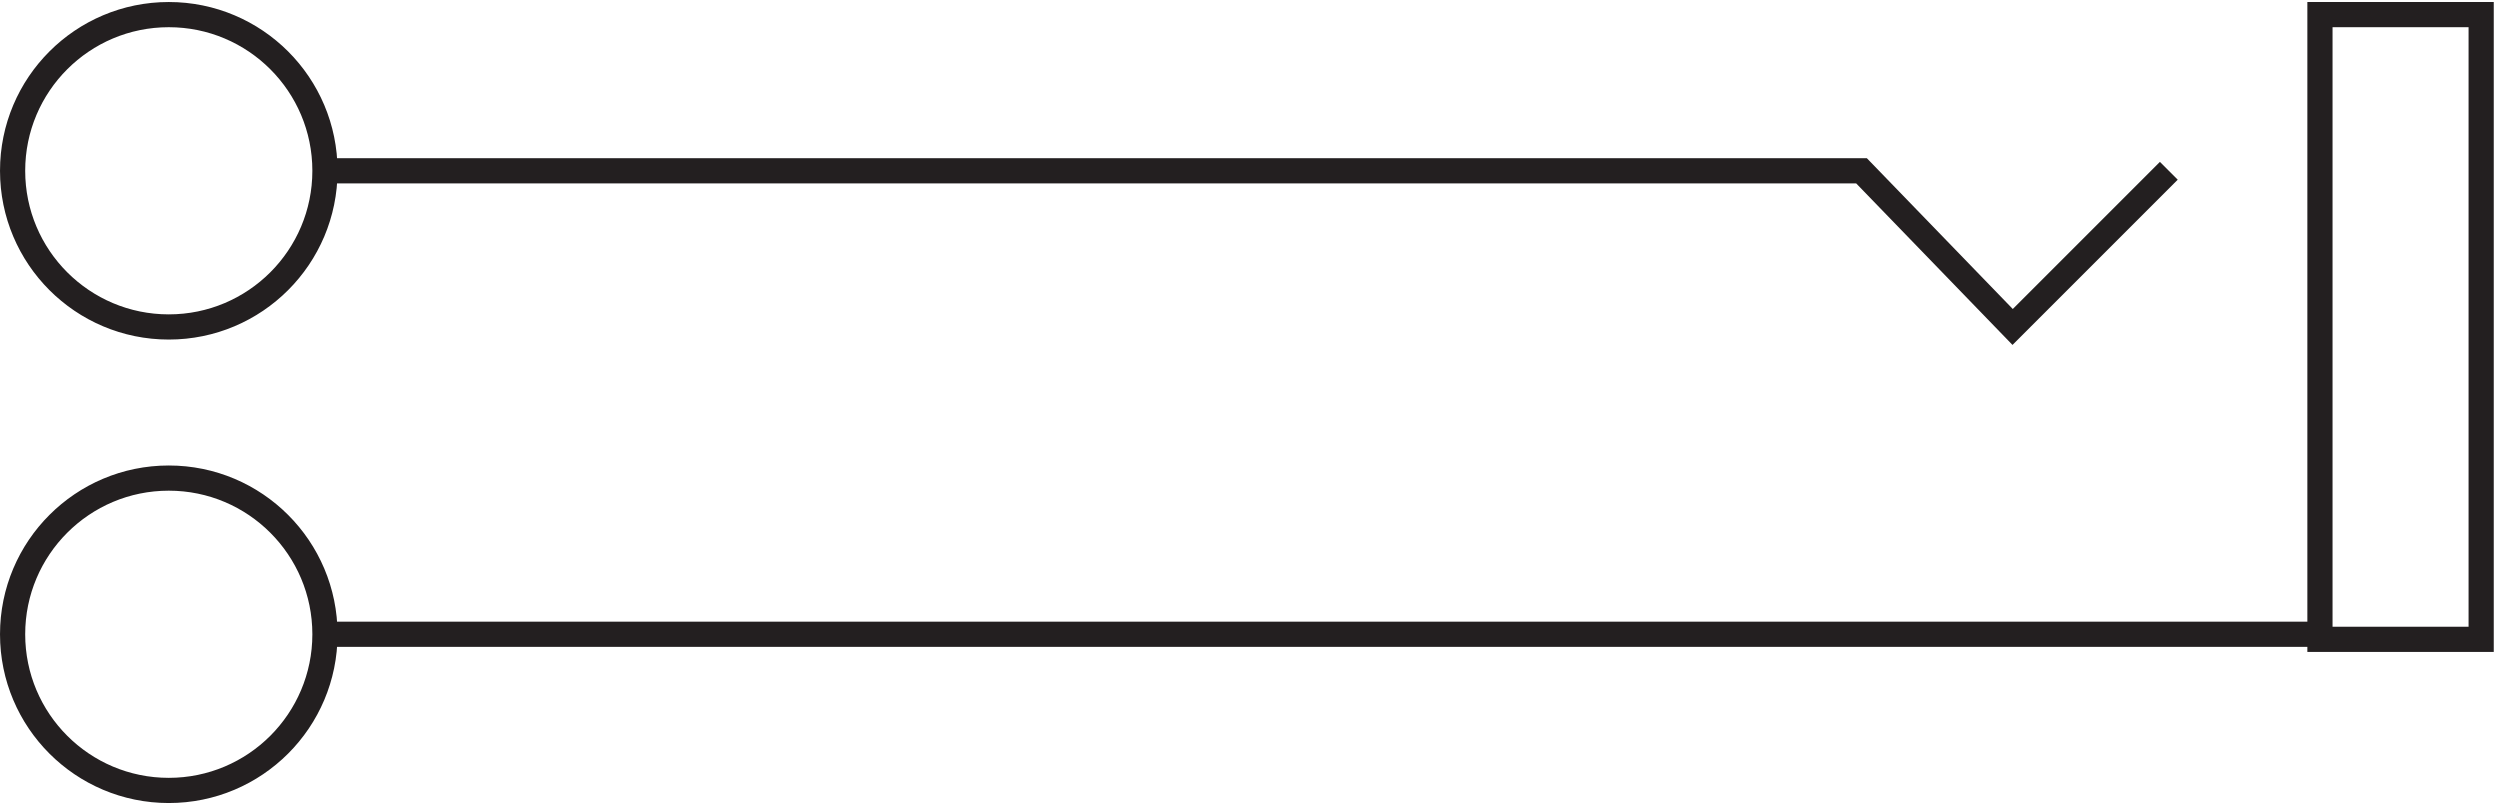
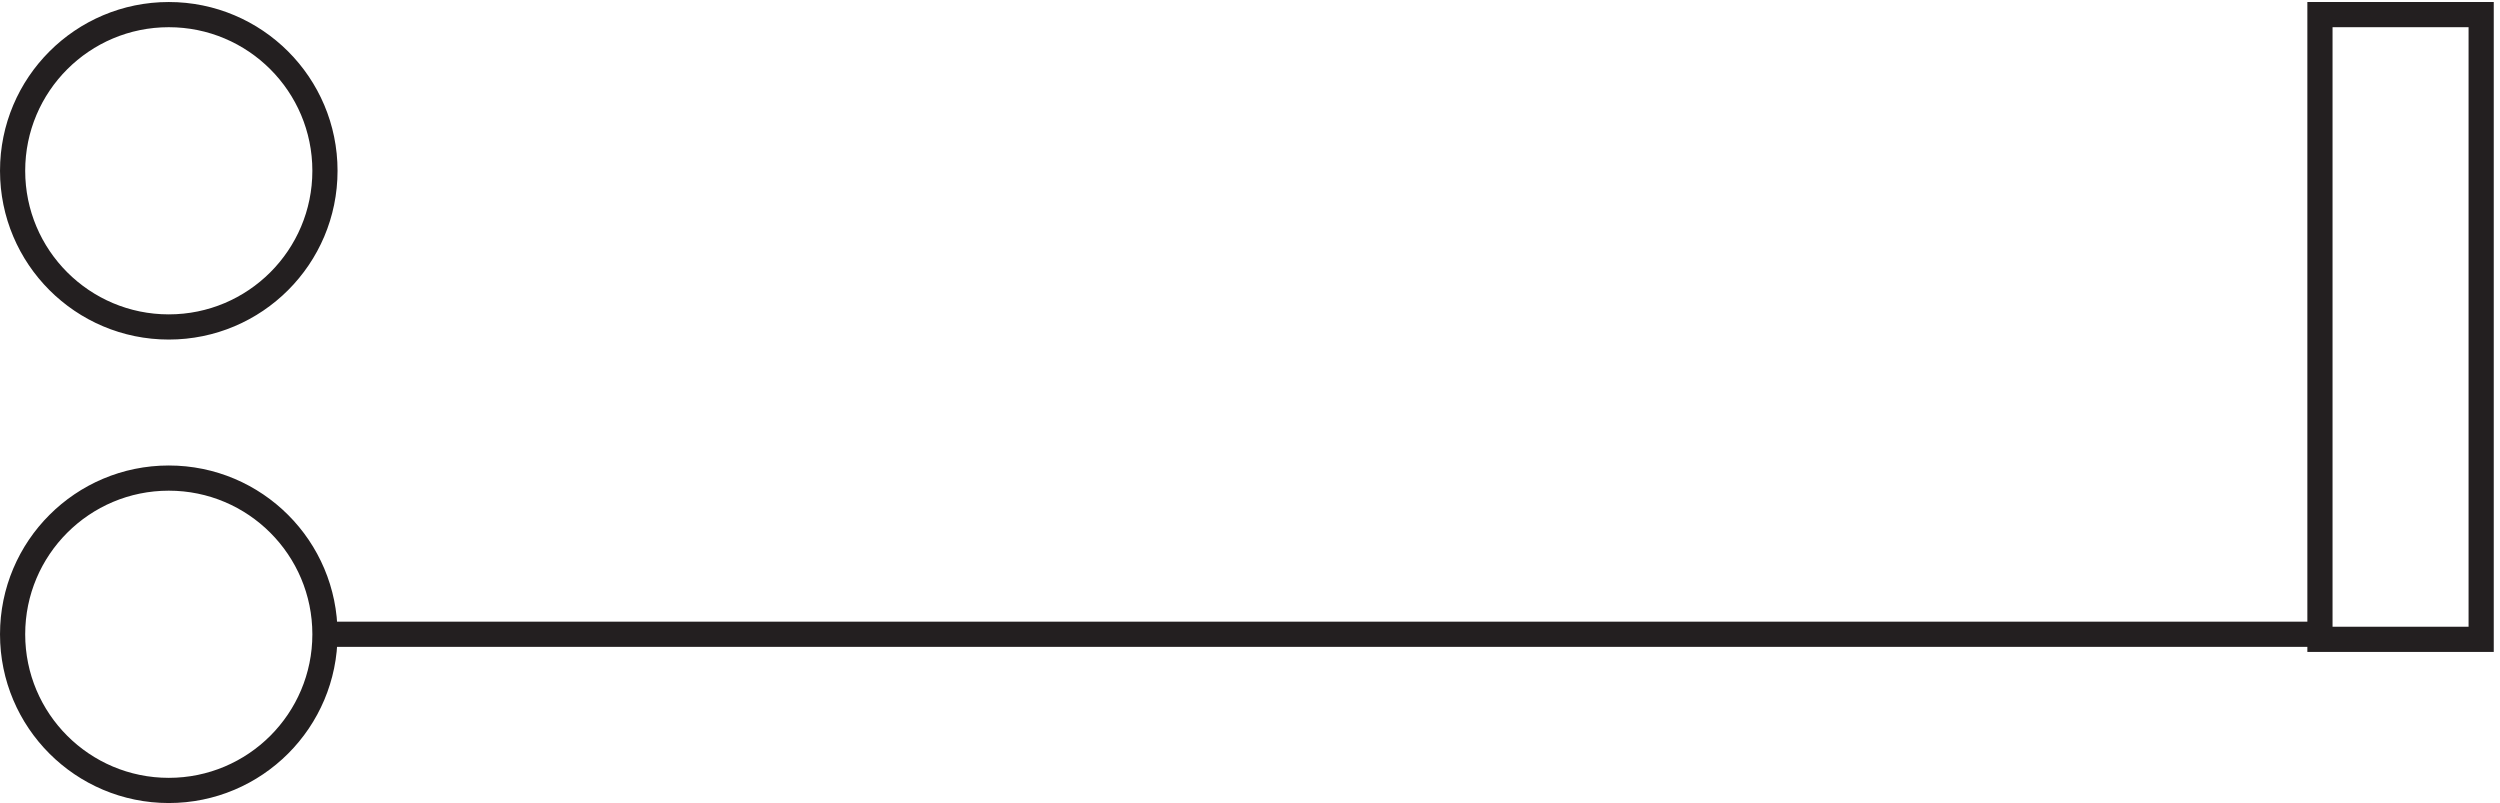
<svg xmlns="http://www.w3.org/2000/svg" xml:space="preserve" width="99" height="31.799">
  <path d="M96.332 188.164c0-25.68-20.816-46.5-46.5-46.5-25.68 0-46.5 20.82-46.5 46.5 0 25.684 20.82 46.5 46.5 46.5 25.684 0 46.5-20.816 46.5-46.5zm0-137.996c0-25.684-20.816-46.5-46.5-46.5-25.68 0-46.5 20.816-46.5 46.5 0 25.68 20.82 46.5 46.5 46.5 25.684 0 46.5-20.82 46.5-46.5zm-1.5 0h595.5m0 184.496h48v-186h-48z" style="fill:none;stroke:#231f20;stroke-width:7.5;stroke-linecap:butt;stroke-linejoin:miter;stroke-miterlimit:10;stroke-dasharray:none;stroke-opacity:1" transform="matrix(.133 0 0 -.133 .056 31.789)" />
-   <path d="M94.832 188.164h459l45-46.5 46.5 46.5" style="fill:none;stroke:#231f20;stroke-width:7.5;stroke-linecap:butt;stroke-linejoin:miter;stroke-miterlimit:10;stroke-dasharray:none;stroke-opacity:1" transform="matrix(.133 0 0 -.133 .056 31.789)" />
</svg>